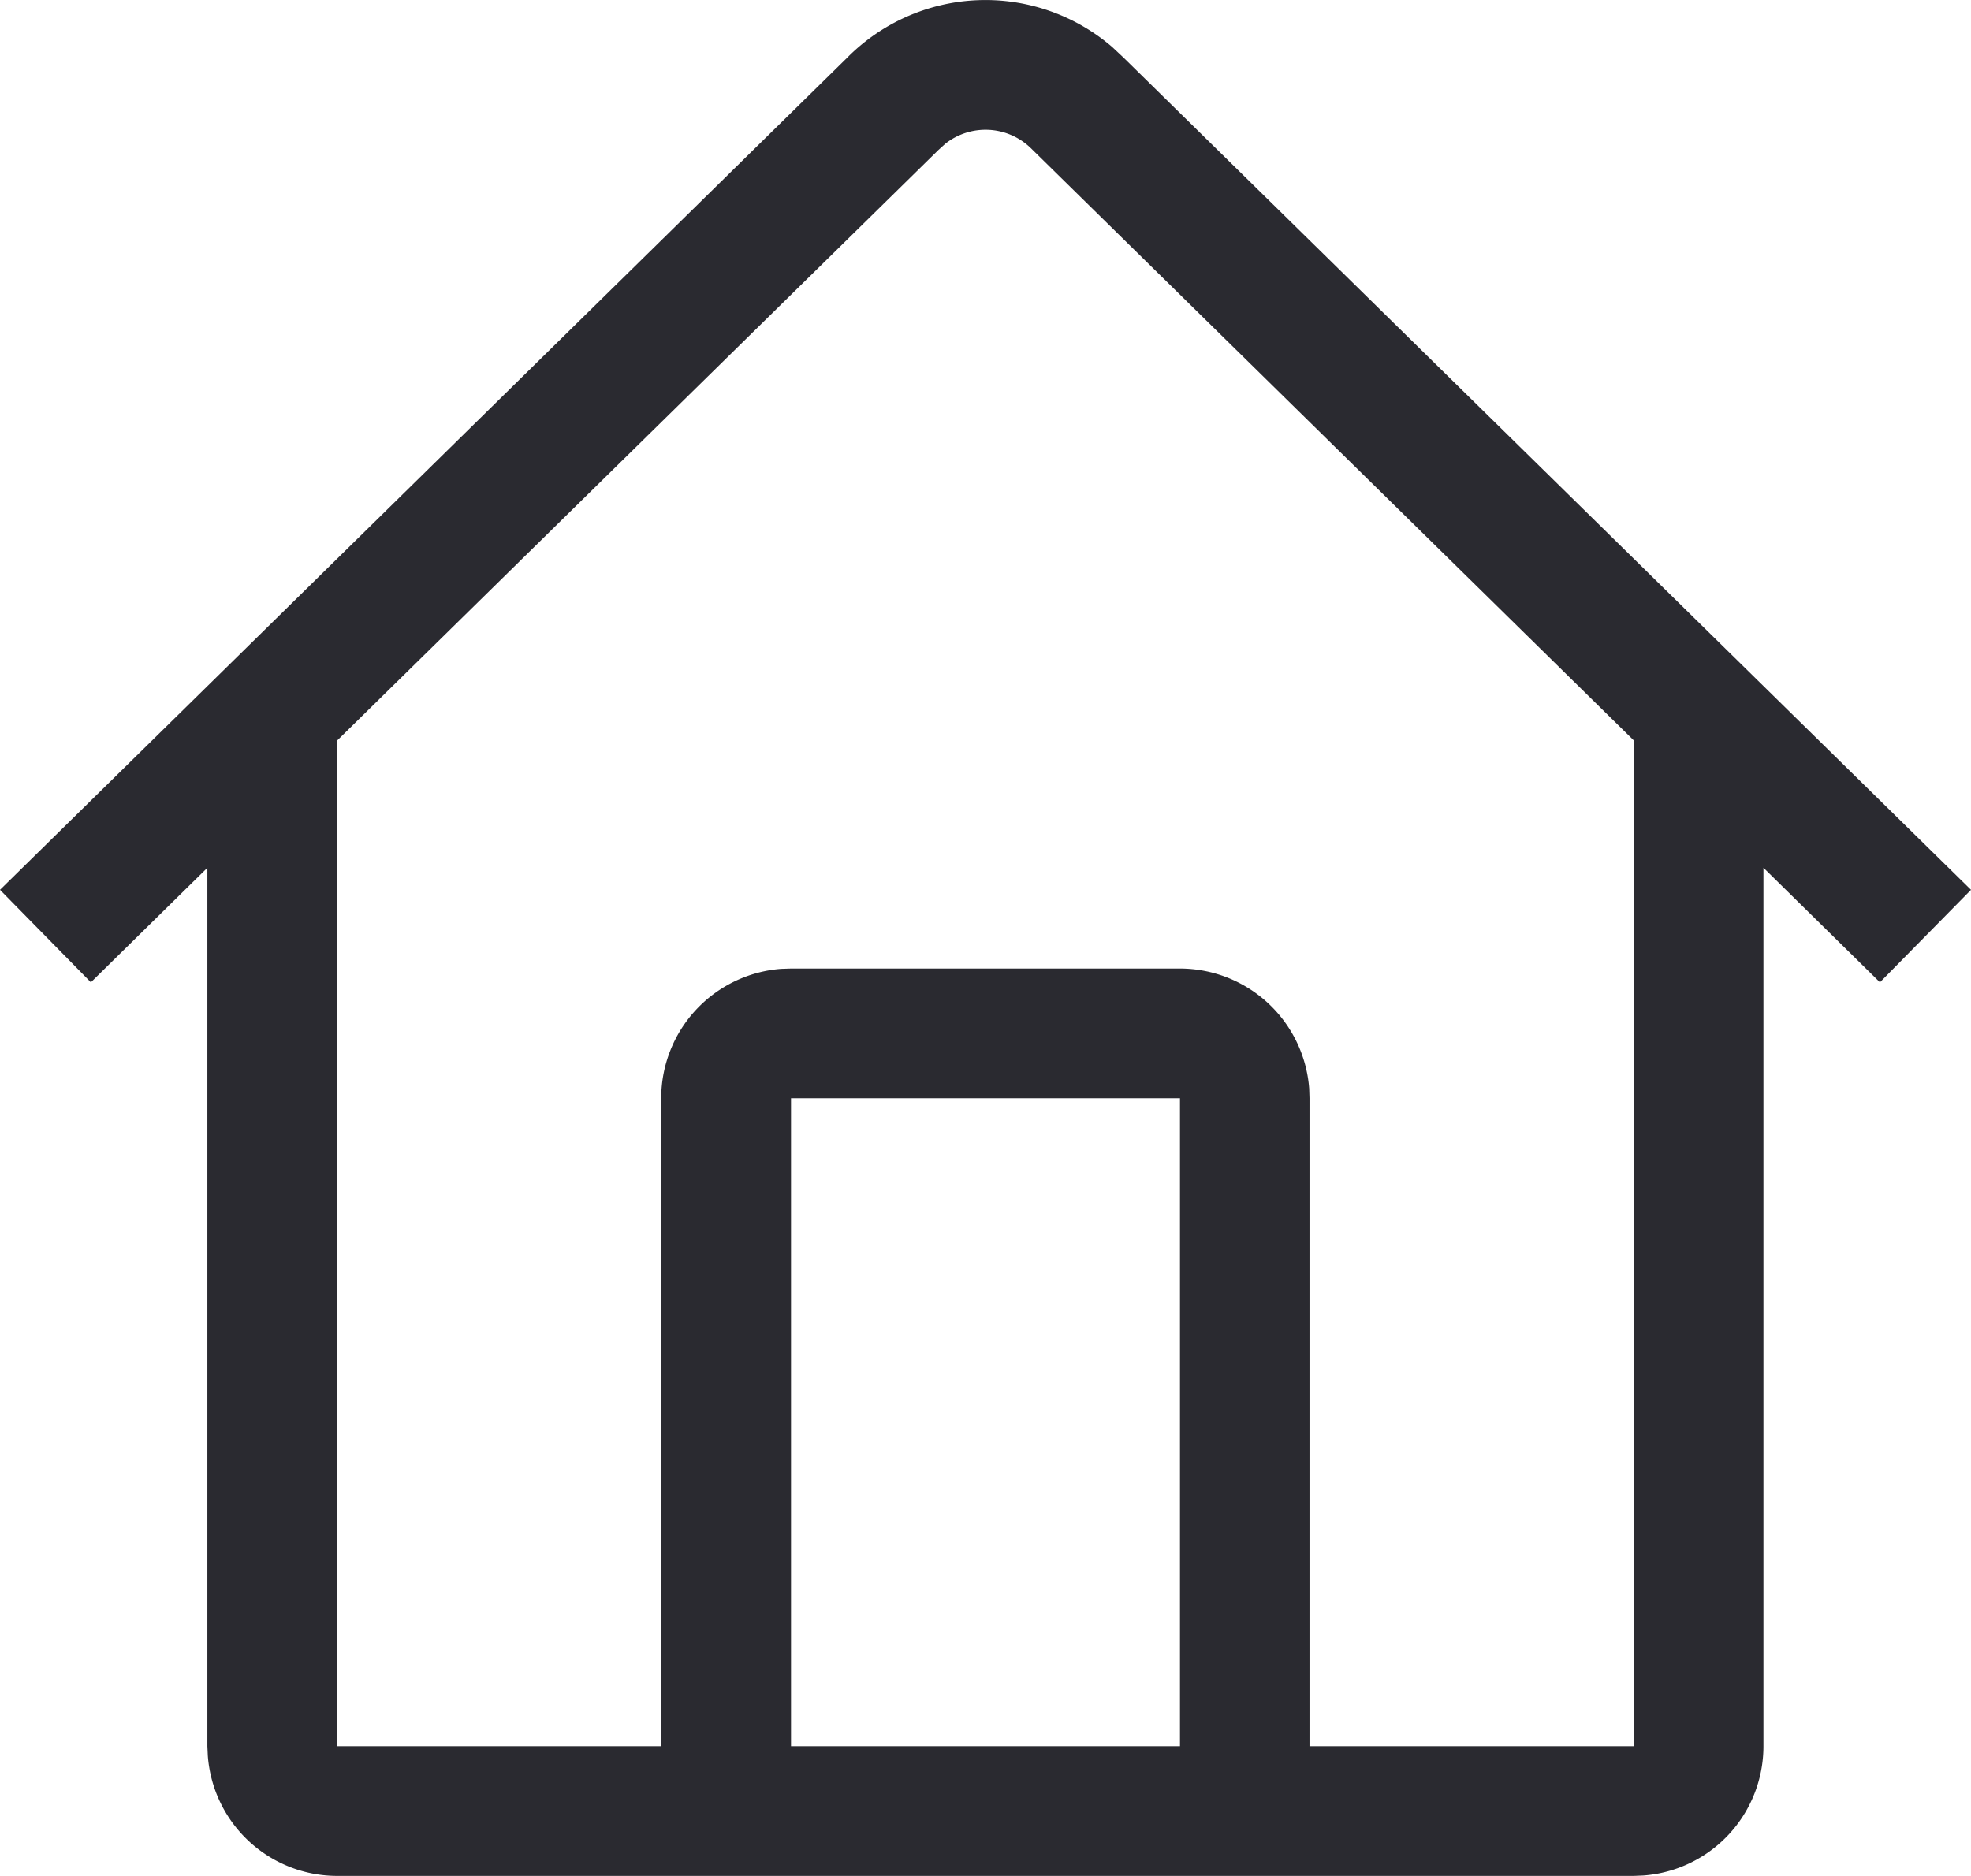
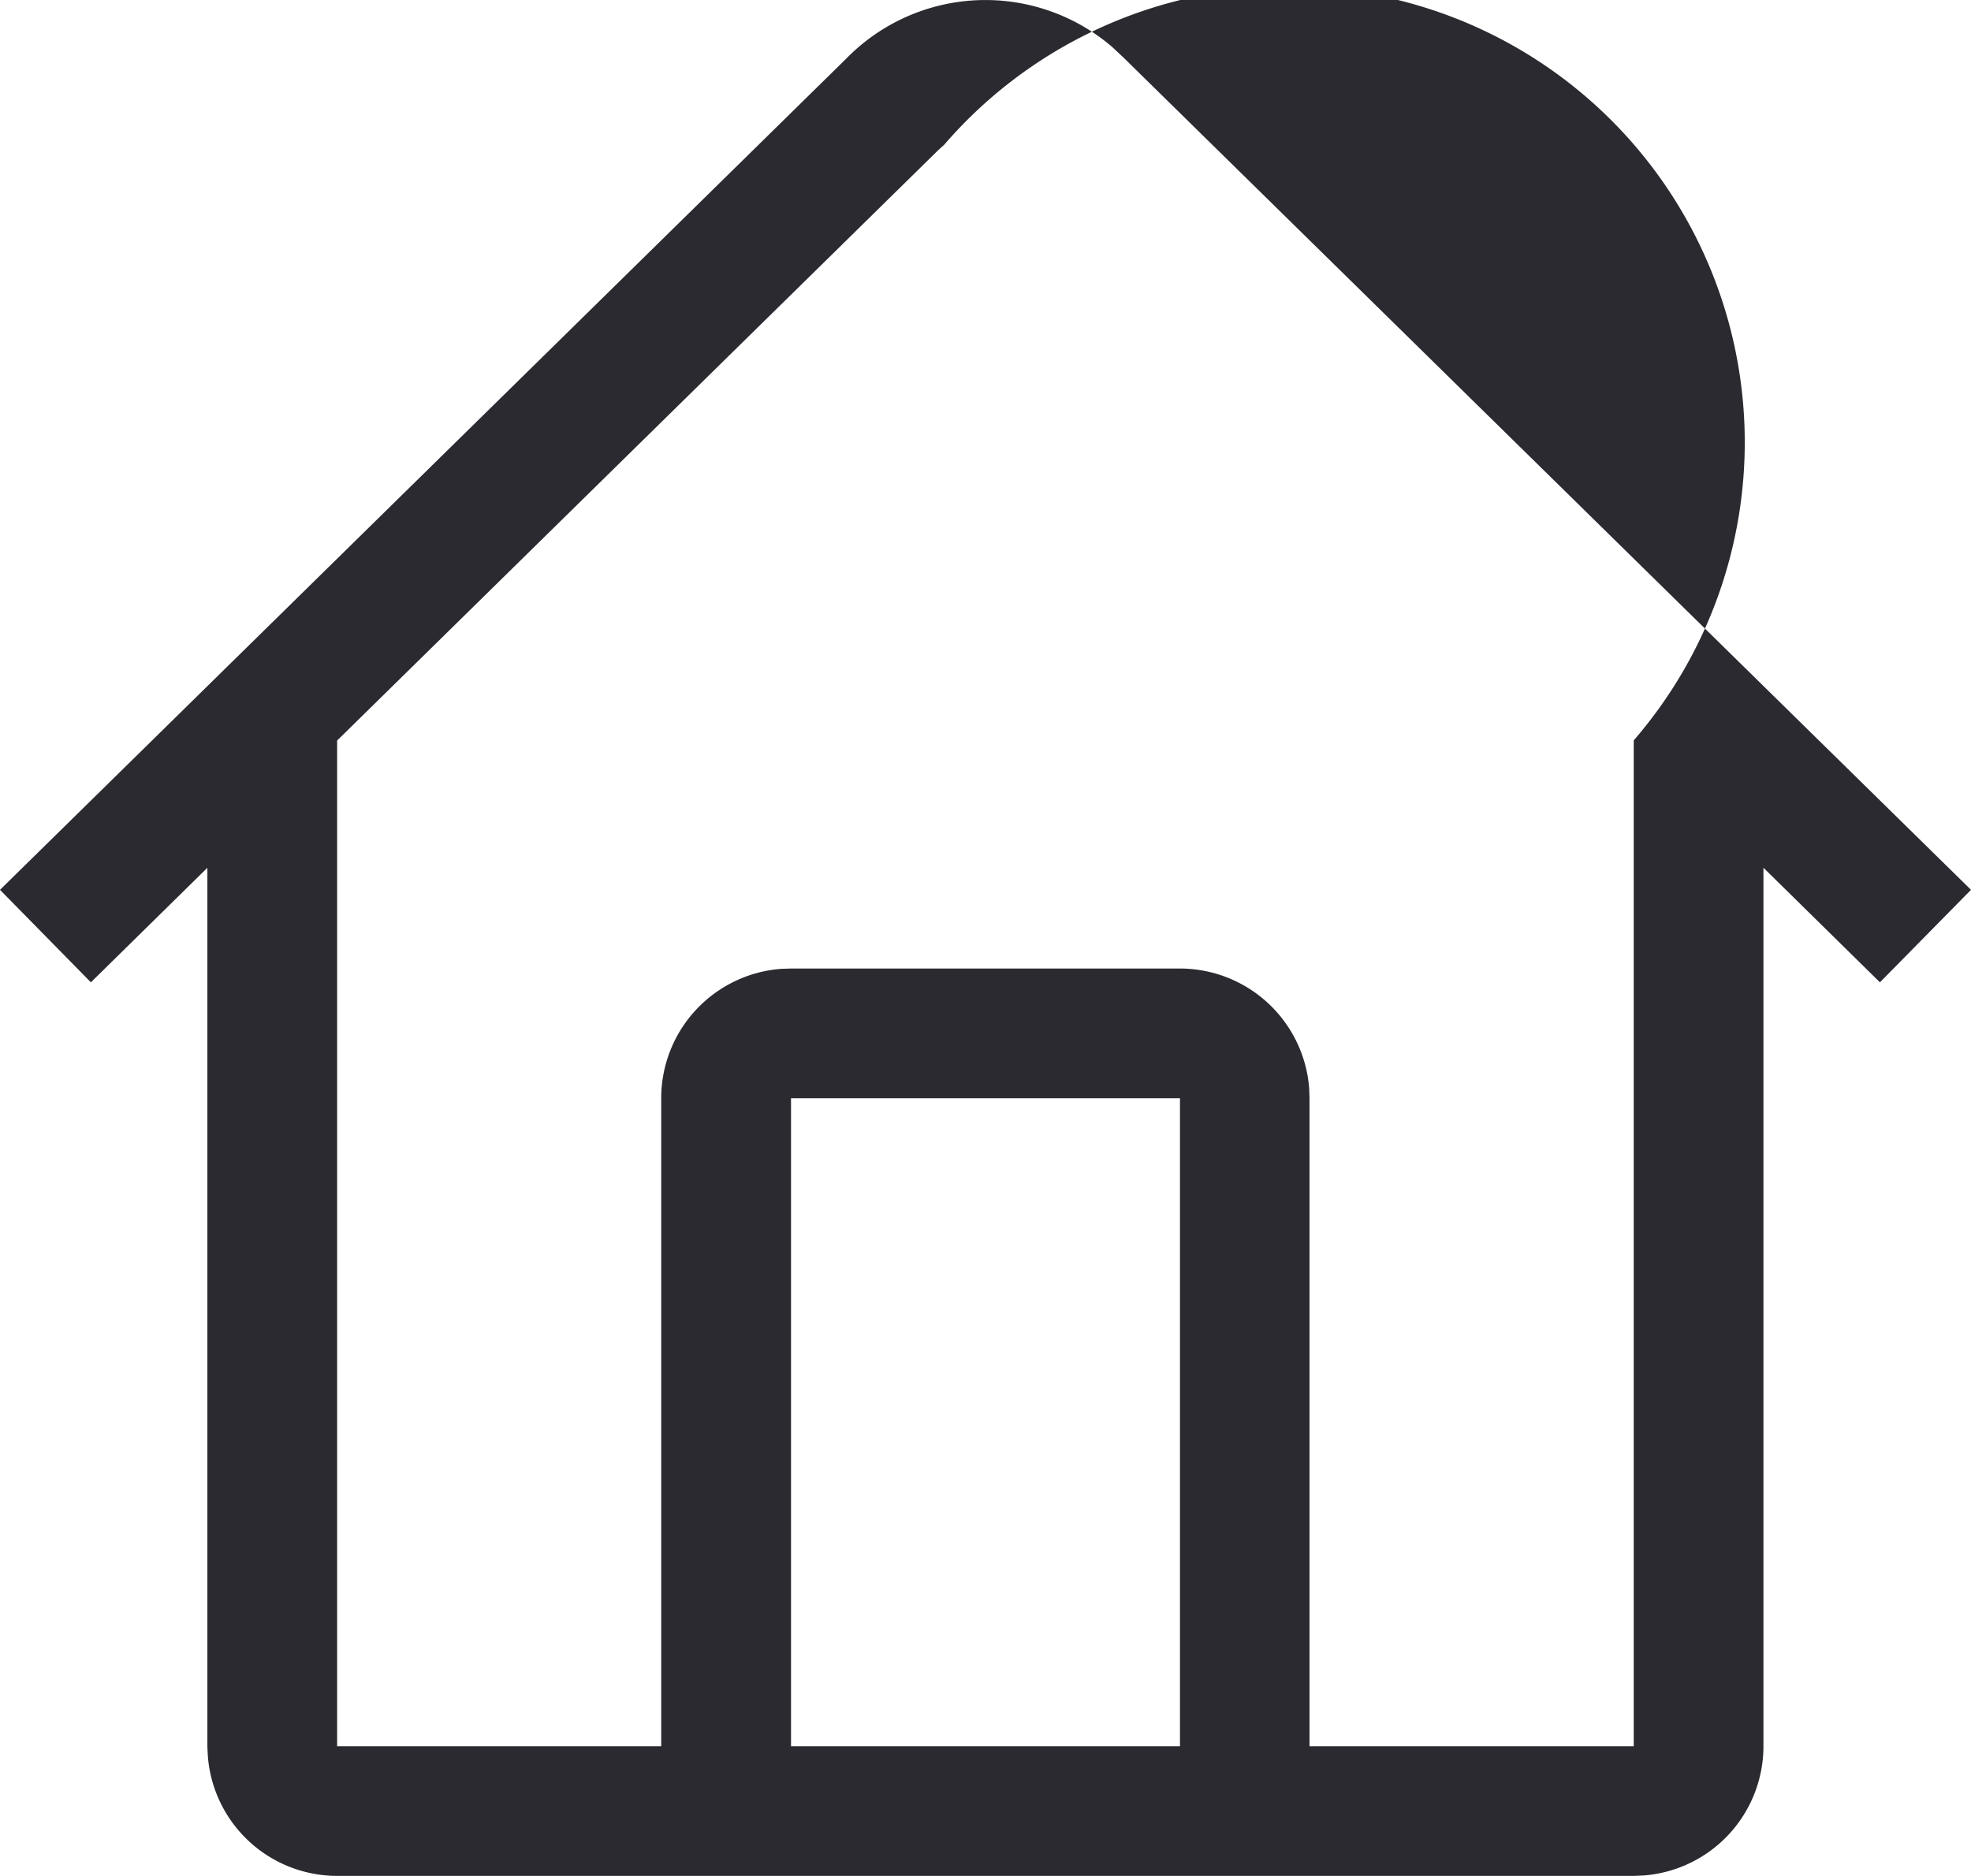
<svg xmlns="http://www.w3.org/2000/svg" width="43.72" height="41.621" viewBox="0 0 43.72 41.621">
-   <path id="Path_344131" data-name="Path 344131" d="M31.67,9.1l.252.236L50.72,27.8,48.7,29.852,46.116,27.31V46.8a2.876,2.876,0,0,1-2.662,2.868l-.214.009H14.479a2.878,2.878,0,0,1-2.869-2.662L11.6,46.8V27.311L9.016,29.852,7,27.8,25.778,9.352A4.316,4.316,0,0,1,31.67,9.1Zm-3.719,2.163-.138.125-13.335,13.1V46.8h7.189V32.422a2.878,2.878,0,0,1,2.662-2.869l.214-.007h8.628a2.878,2.878,0,0,1,2.869,2.662l.007.214V46.8h7.192V24.484L29.867,11.346A1.44,1.44,0,0,0,27.951,11.261Zm5.223,21.161H24.546V46.8h8.628Z" transform="translate(-7 -8.058)" fill="#2a2a30" />
+   <path id="Path_344131" data-name="Path 344131" d="M31.67,9.1l.252.236L50.72,27.8,48.7,29.852,46.116,27.31V46.8a2.876,2.876,0,0,1-2.662,2.868l-.214.009H14.479a2.878,2.878,0,0,1-2.869-2.662L11.6,46.8V27.311L9.016,29.852,7,27.8,25.778,9.352A4.316,4.316,0,0,1,31.67,9.1Zm-3.719,2.163-.138.125-13.335,13.1V46.8h7.189V32.422a2.878,2.878,0,0,1,2.662-2.869l.214-.007h8.628a2.878,2.878,0,0,1,2.869,2.662l.007.214V46.8h7.192V24.484A1.44,1.44,0,0,0,27.951,11.261Zm5.223,21.161H24.546V46.8h8.628Z" transform="translate(-7 -8.058)" fill="#2a2a30" />
</svg>